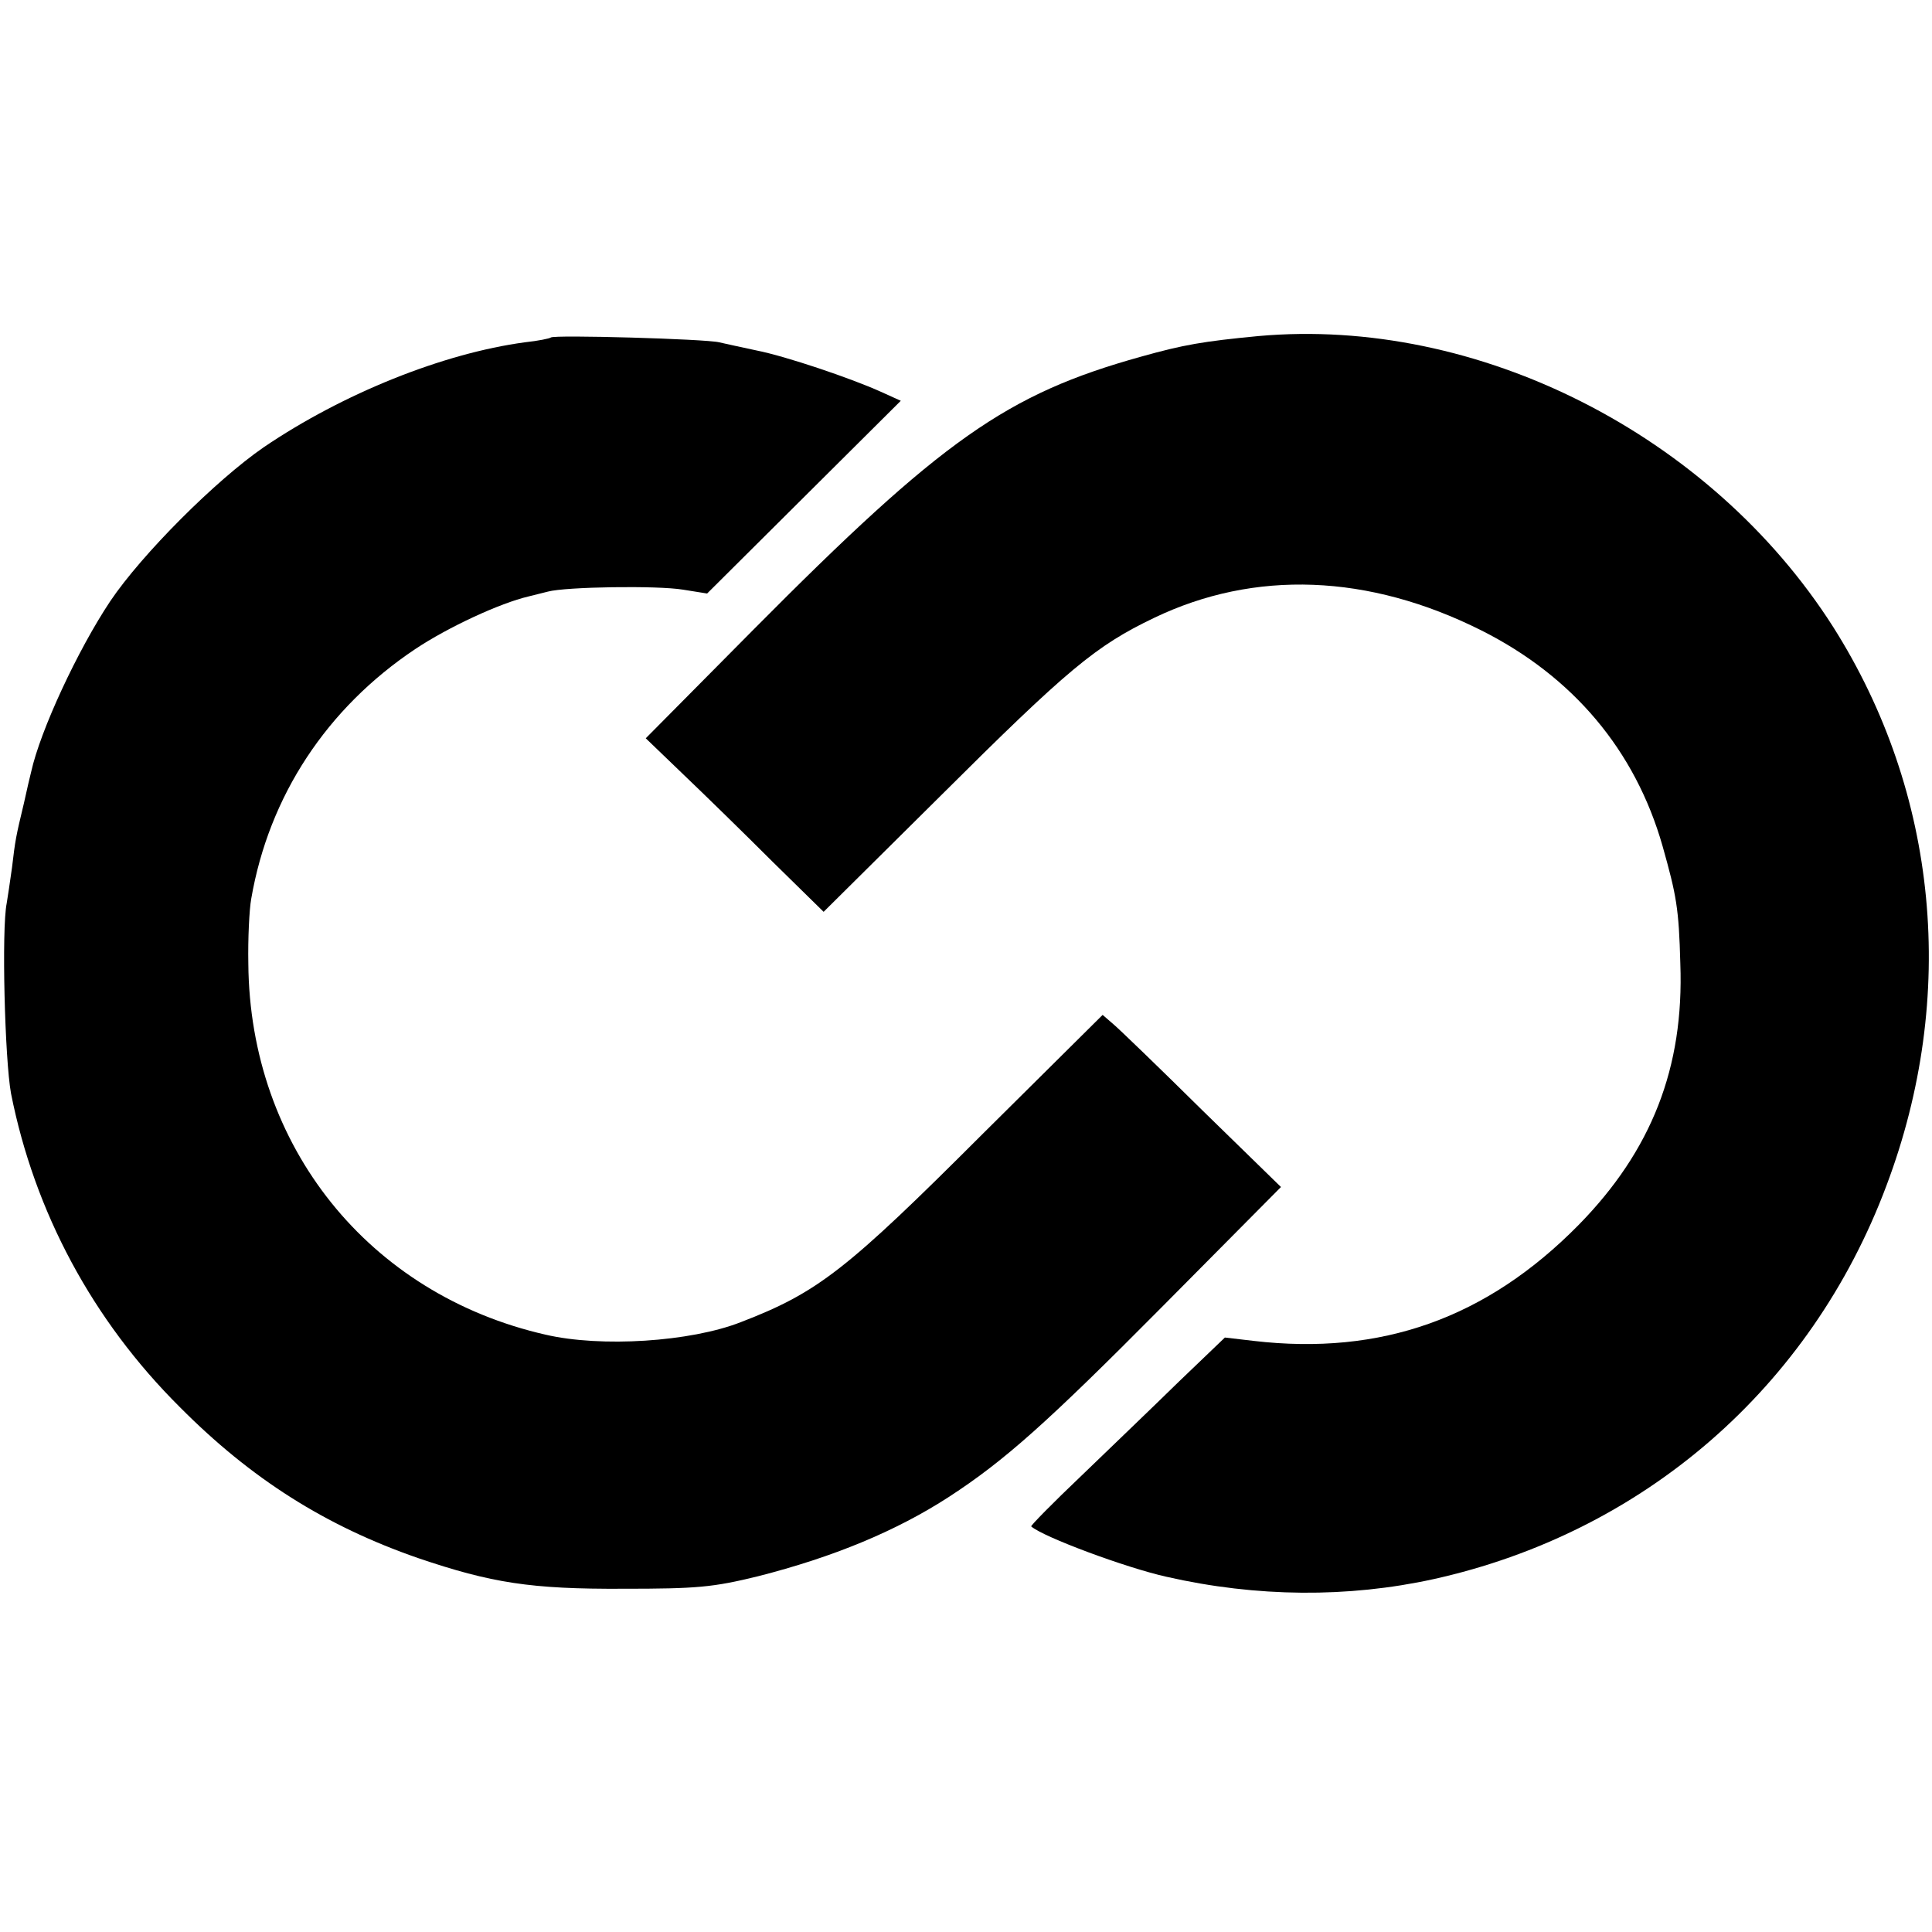
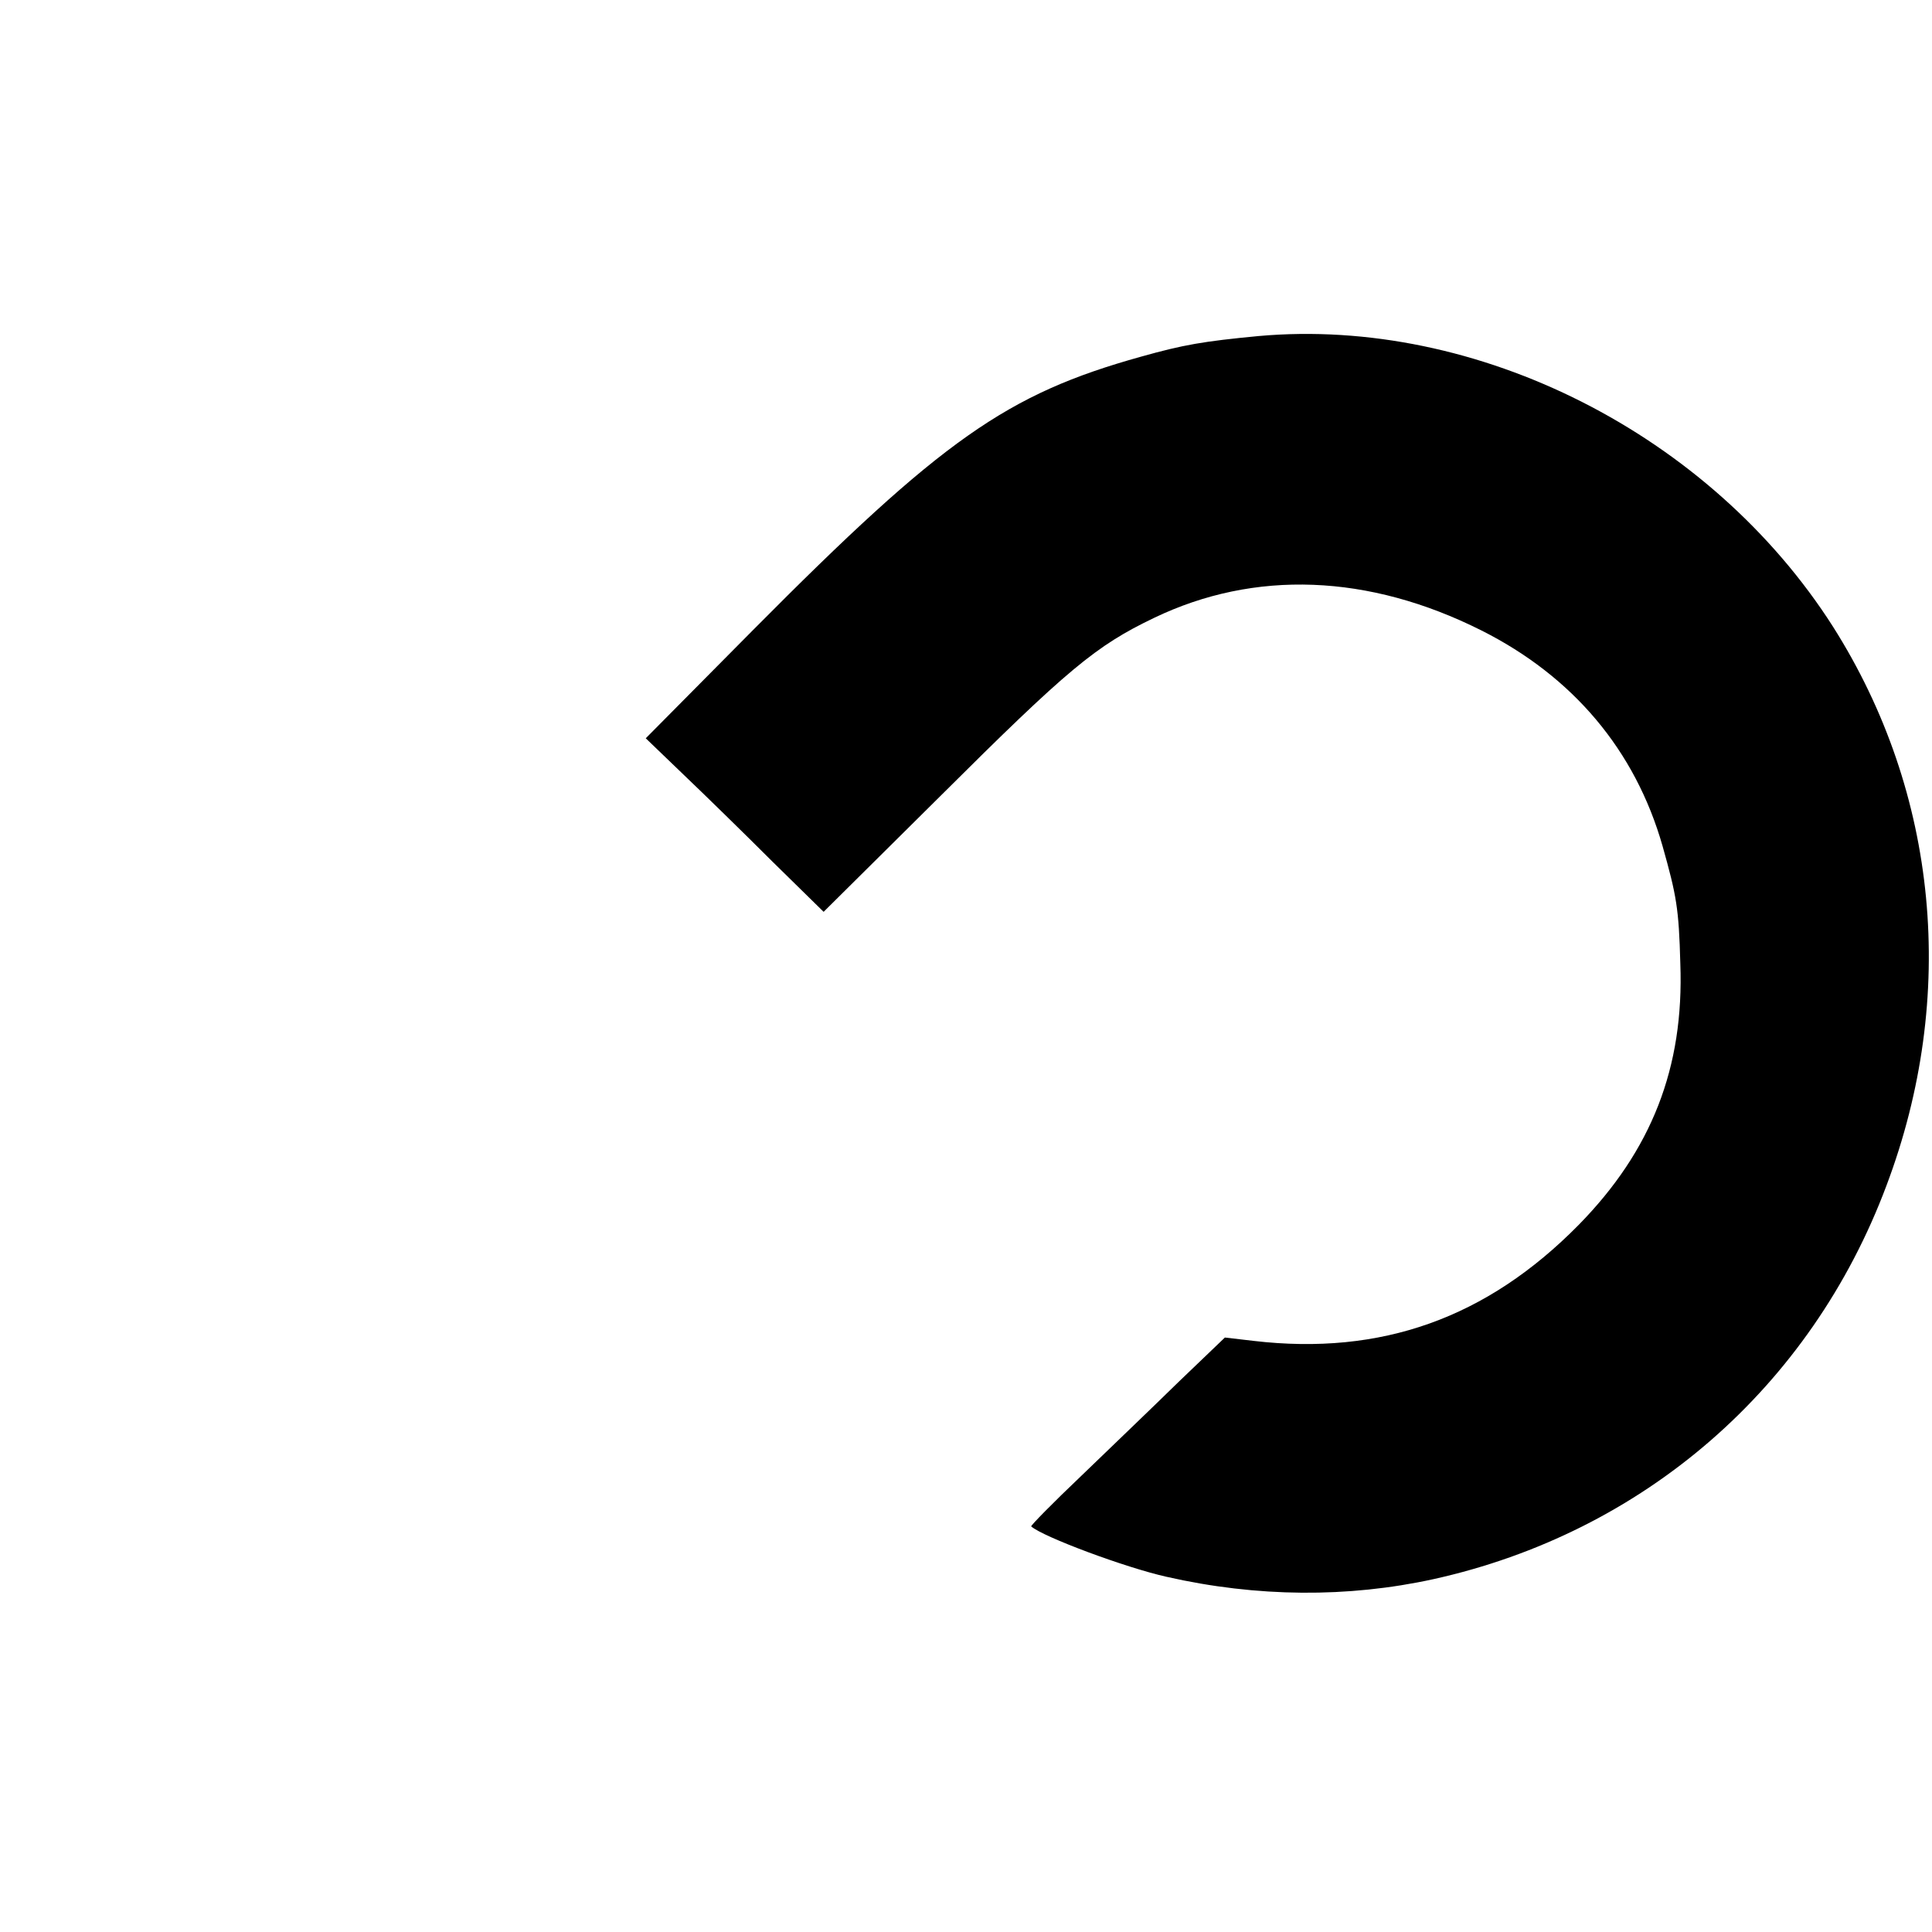
<svg xmlns="http://www.w3.org/2000/svg" version="1.0" width="403pt" height="403pt" viewBox="0 0 403 403" preserveAspectRatio="xMidYMid meet">
  <g transform="translate(0,403) scale(0.1,-0.1)" fill="#000000" stroke="none">
    <path d="M2625 3329 c-115 -11 -156 -18 -245 -43 -280 -78 -414 -172 -809 -570 l-224 -226 79 -76 c43 -41 127 -123 185 -181 l107 -105 243 241 c267 266 325 314 446 372 210 101 448 92 683 -26 191 -96 321 -250 378 -450 29 -103 34 -130 37 -245 8 -217 -60 -390 -212 -545 -192 -195 -412 -273 -678 -242 l-60 7 -96 -92 c-52 -51 -144 -139 -203 -196 -60 -57 -107 -105 -105 -106 25 -22 197 -86 282 -105 189 -43 379 -44 557 -5 438 97 787 399 945 821 149 395 108 819 -111 1165 -256 402 -742 648 -1199 607z" />
-     <path d="M1149 3326 c-2 -2 -26 -7 -54 -10 -171 -23 -380 -107 -545 -219 -100 -69 -254 -223 -320 -321 -68 -102 -146 -270 -165 -356 -2 -8 -9 -37 -15 -65 -17 -71 -18 -76 -25 -135 -4 -29 -9 -62 -11 -74 -11 -54 -4 -326 9 -397 49 -247 170 -473 352 -654 149 -150 304 -248 497 -315 153 -52 236 -65 428 -64 154 0 187 3 281 26 157 40 288 94 399 166 115 75 203 153 444 396 l248 250 -164 160 c-90 89 -174 170 -186 180 l-22 19 -249 -247 c-286 -286 -345 -332 -506 -394 -105 -41 -291 -53 -407 -26 -369 84 -617 393 -620 774 -1 52 2 113 6 135 37 215 158 398 342 521 69 46 177 96 237 110 9 2 27 7 40 10 37 10 228 13 282 4 l50 -8 202 201 202 201 -42 19 c-62 28 -198 74 -259 86 -29 6 -64 14 -78 17 -28 7 -345 16 -351 10z" />
  </g>
</svg>